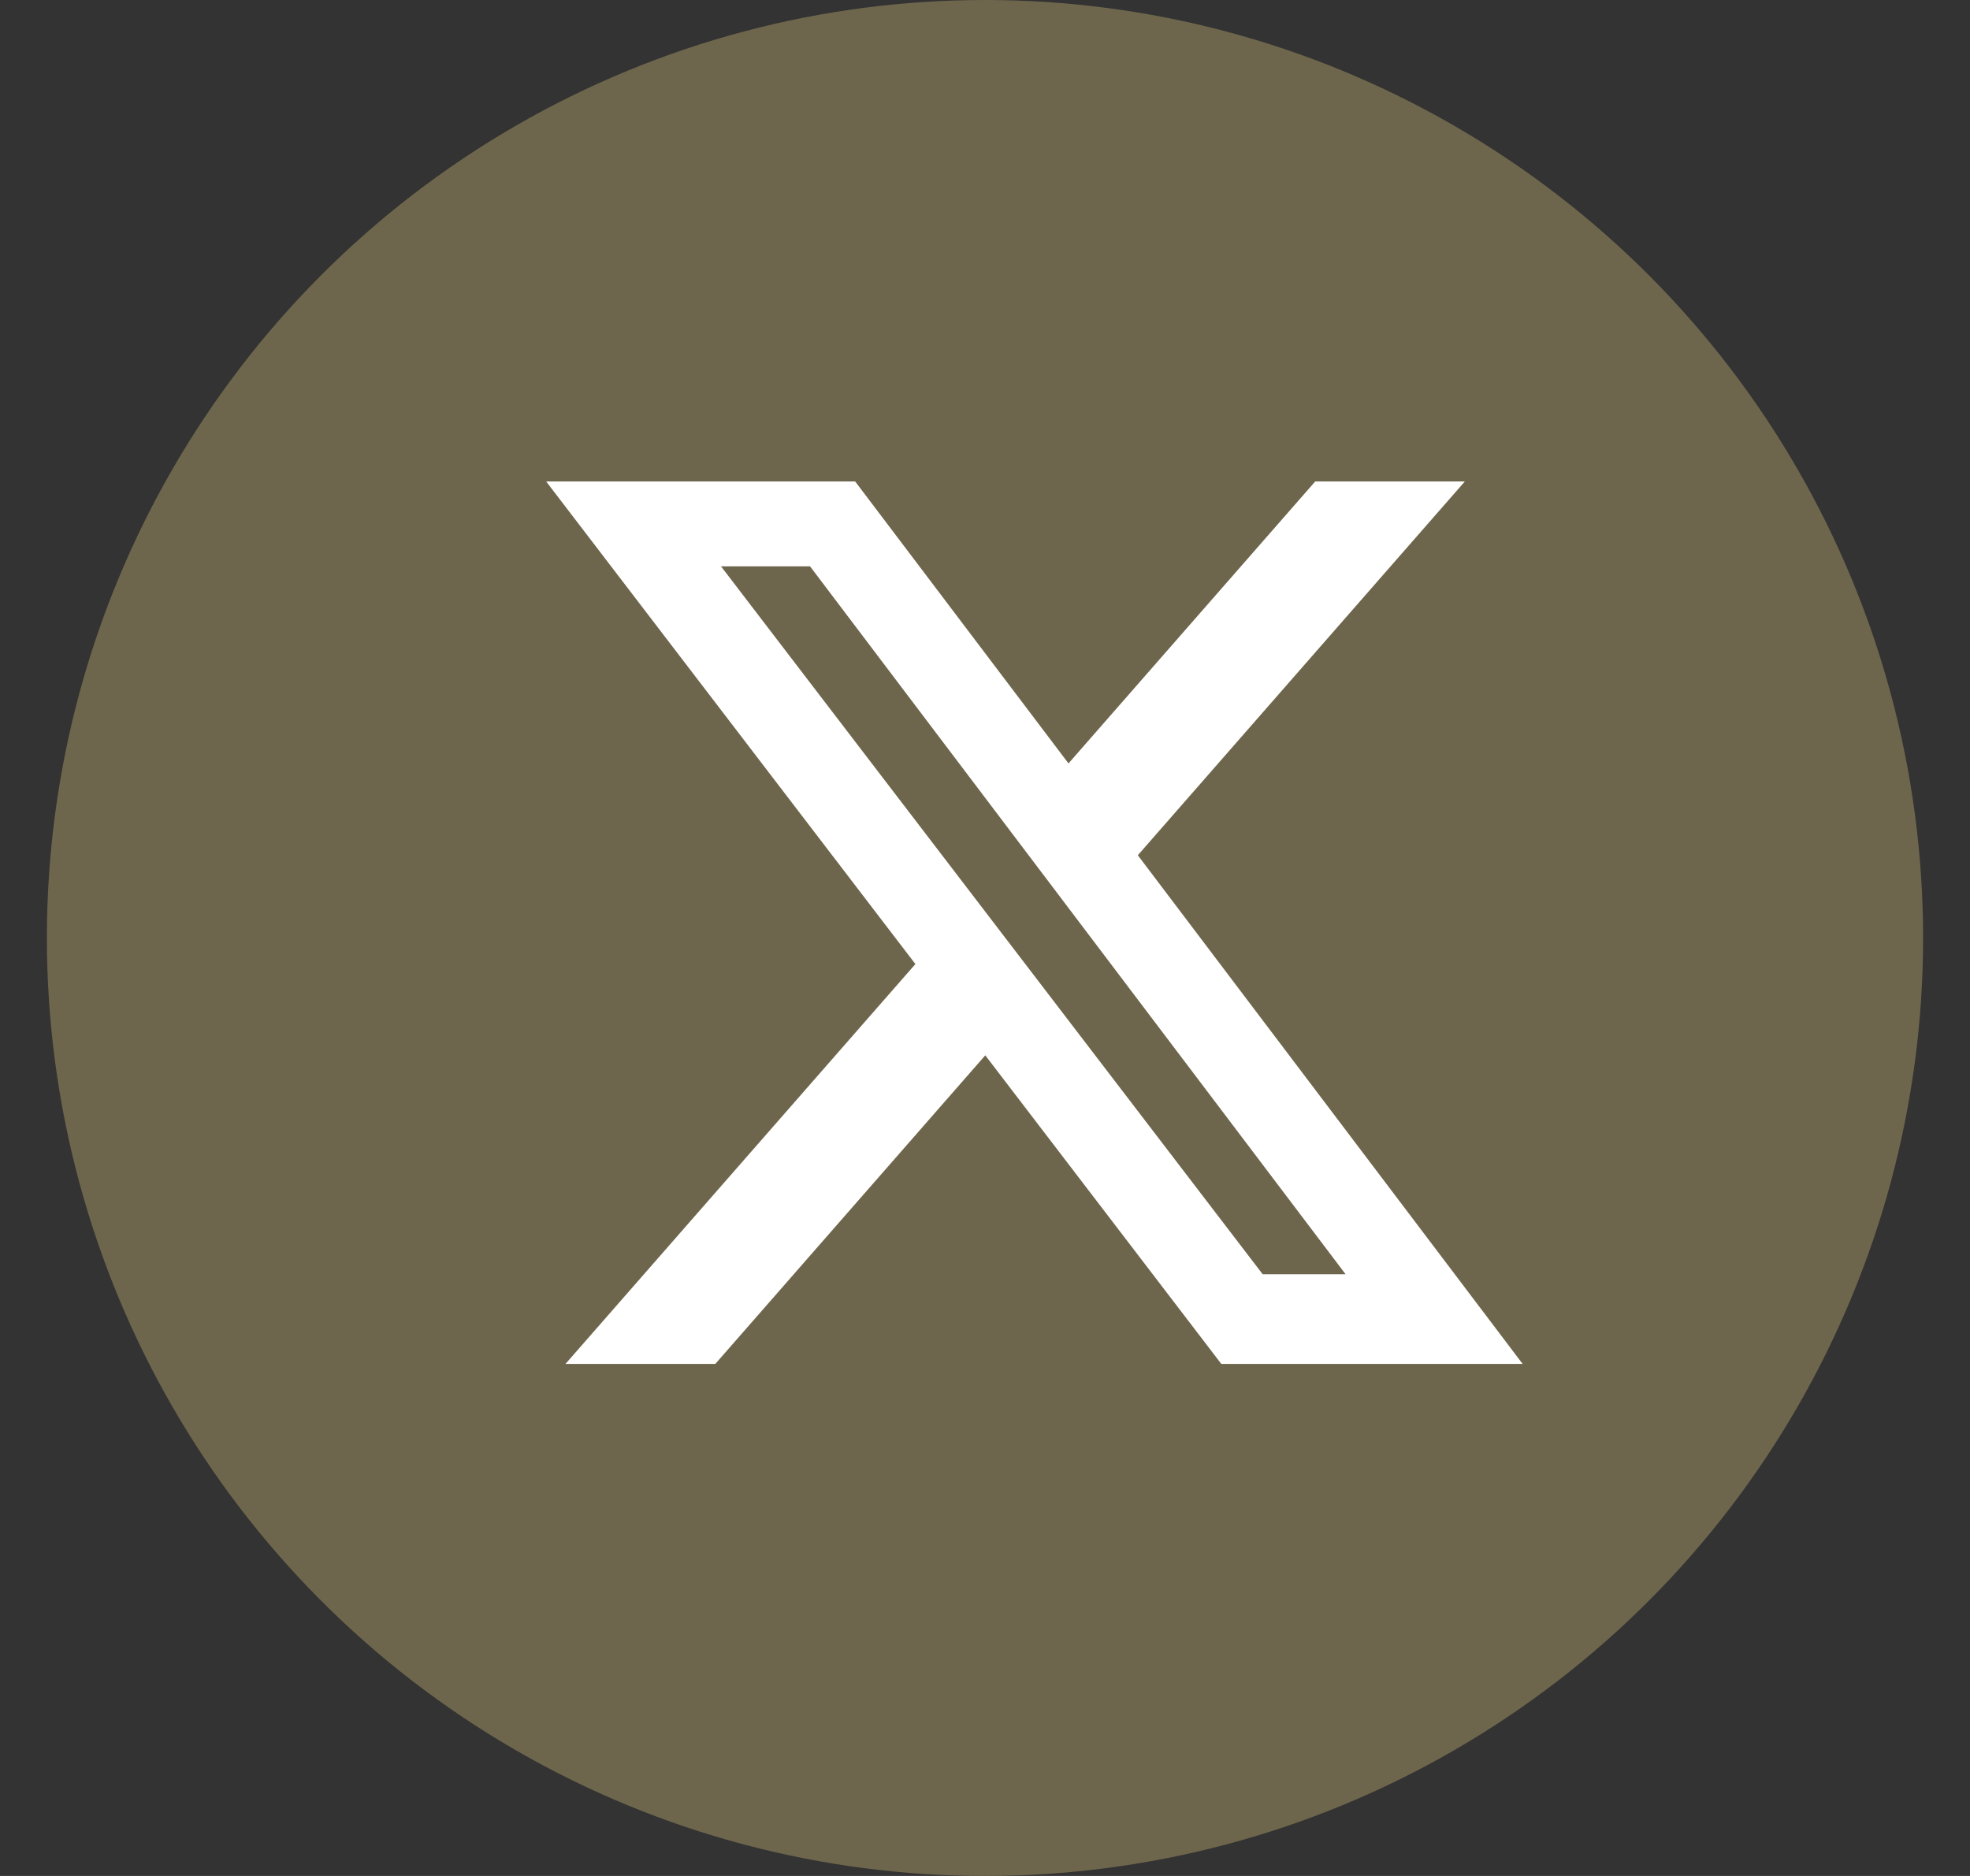
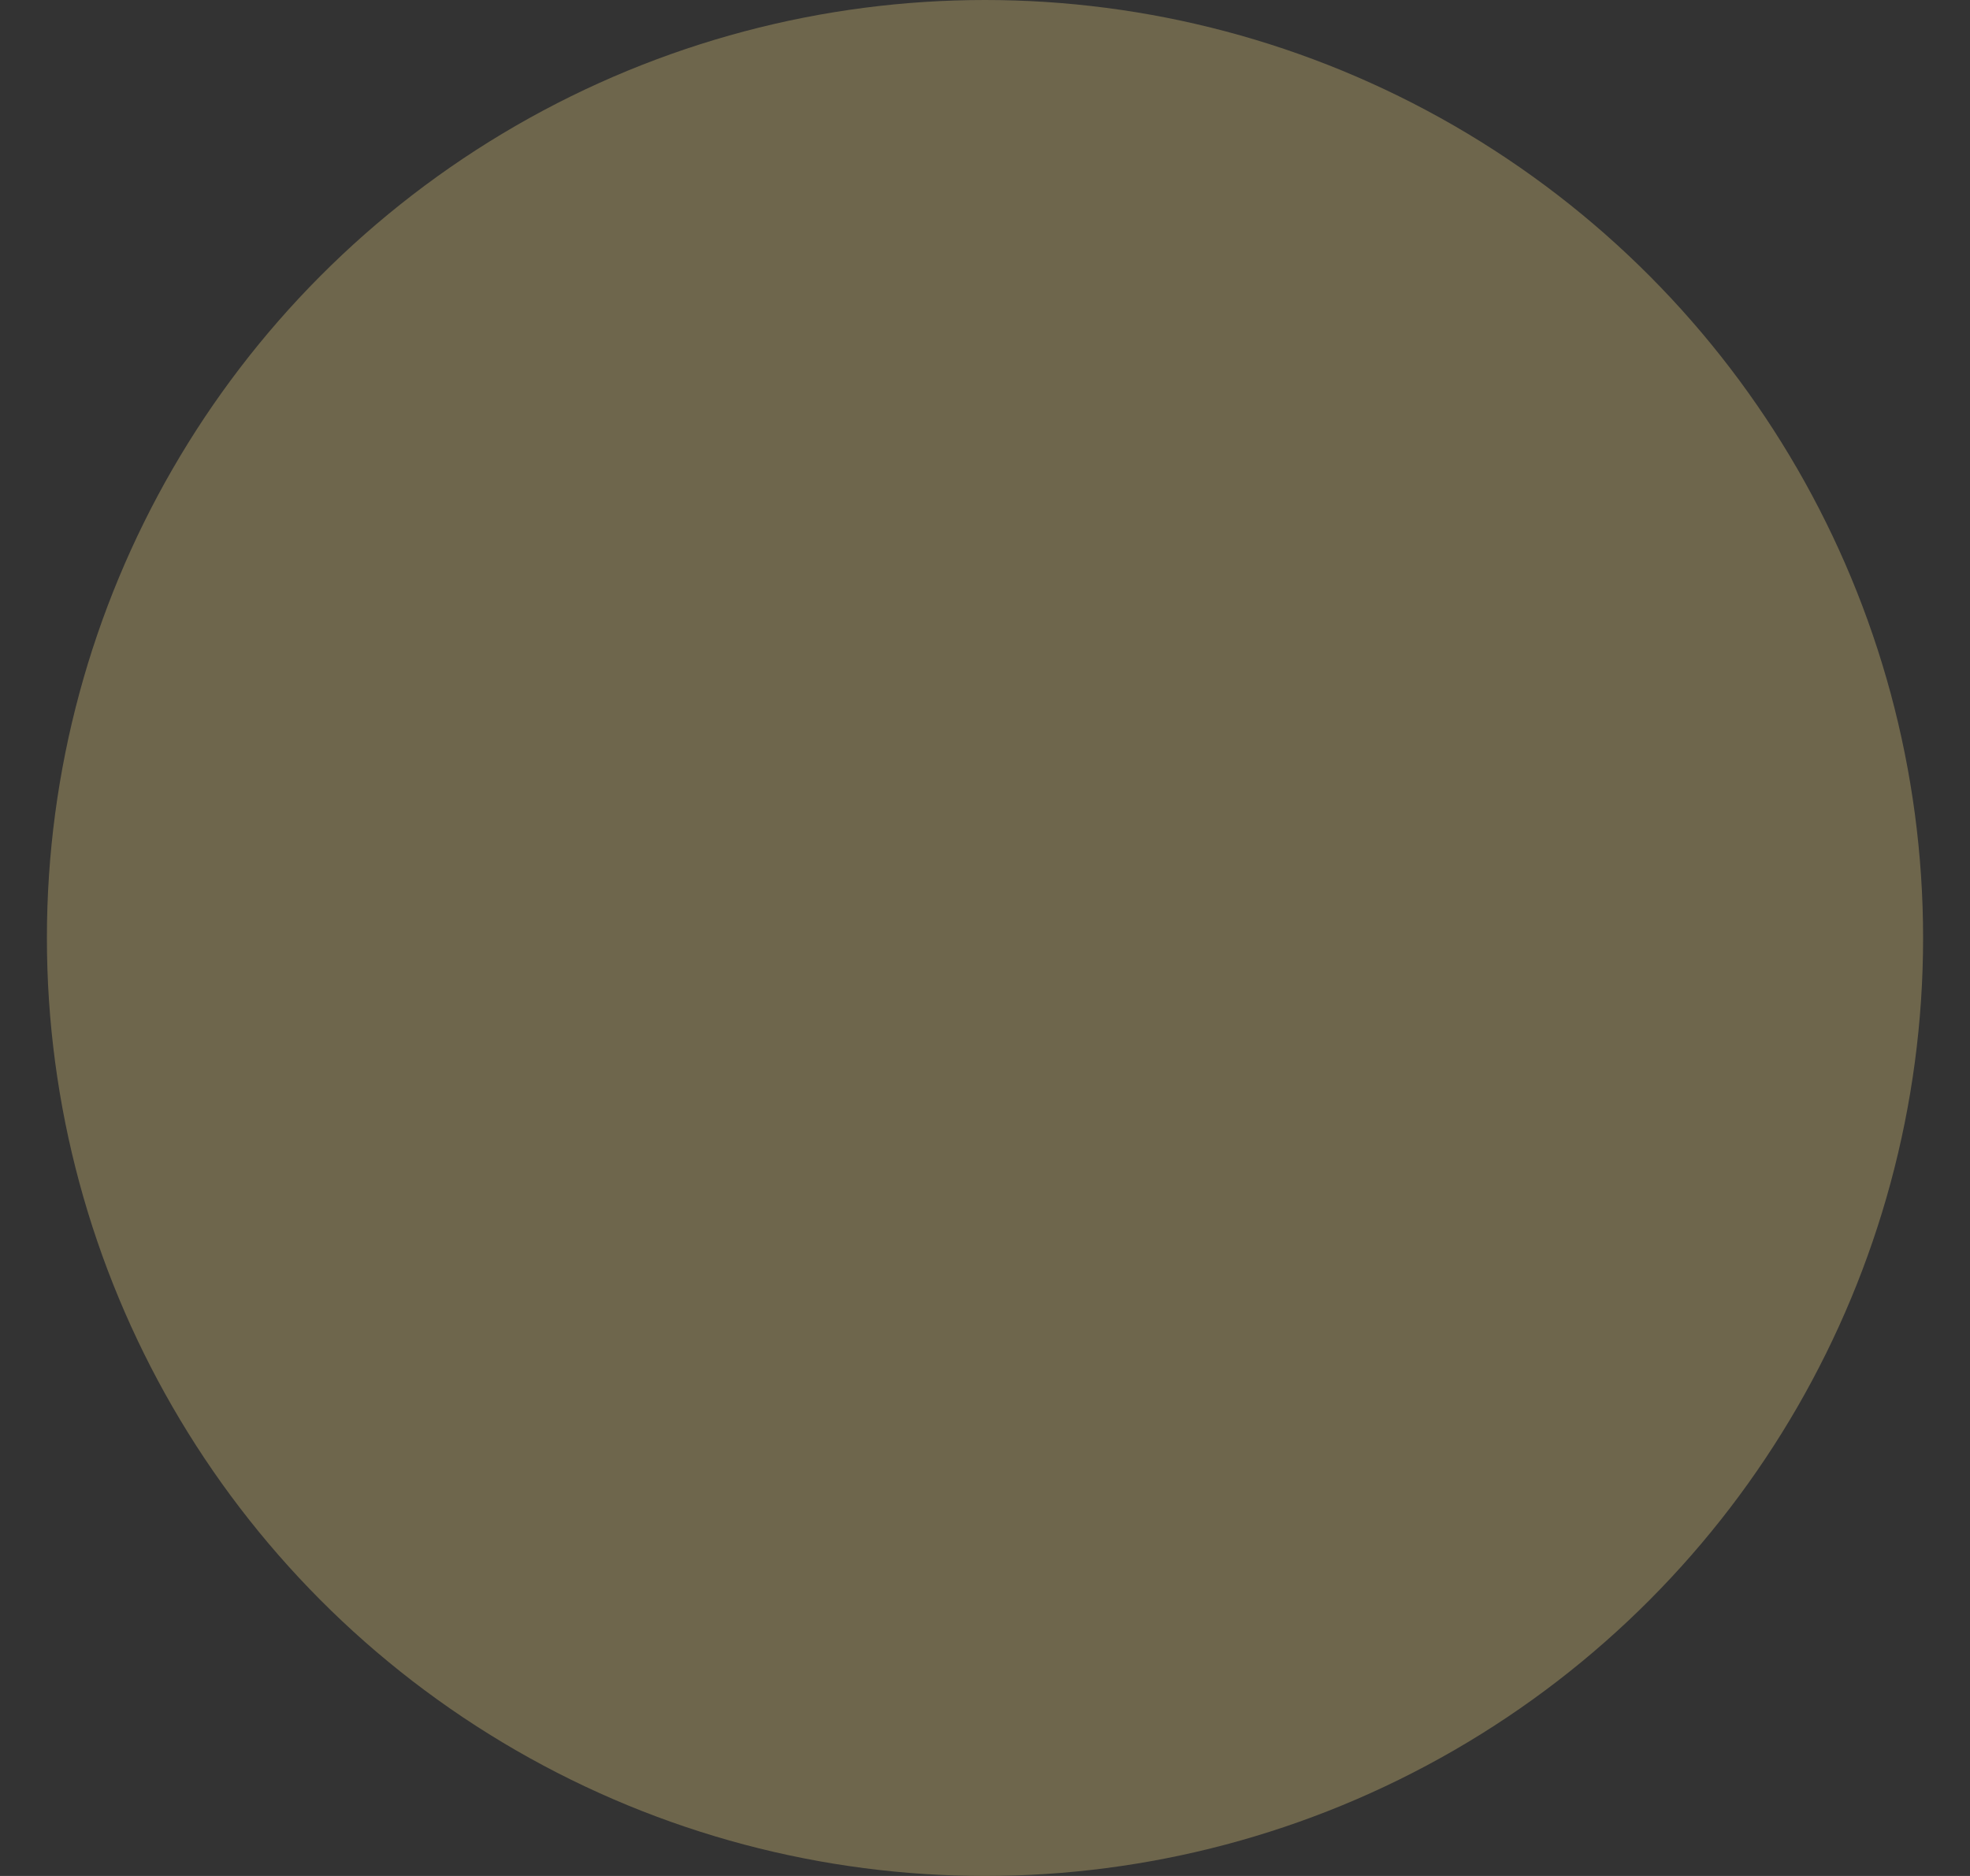
<svg xmlns="http://www.w3.org/2000/svg" width="21" height="20" viewBox="0 0 21 20" fill="none">
  <rect x="0" y="0" width="21" height="20" fill="#333333" stroke="none" />
  <circle cx="10.5" cy="10" r="10" fill="#6E664C" />
-   <path d="M14.02 5.133L11.39 8.139L9.116 5.133H5.822L9.758 10.278L6.028 14.541H7.625L10.503 11.251L13.019 14.541H16.231L12.129 9.118L15.615 5.133H14.02ZM13.46 13.585L7.686 6.038H8.635L14.344 13.585L13.46 13.585Z" fill="white" />
</svg>